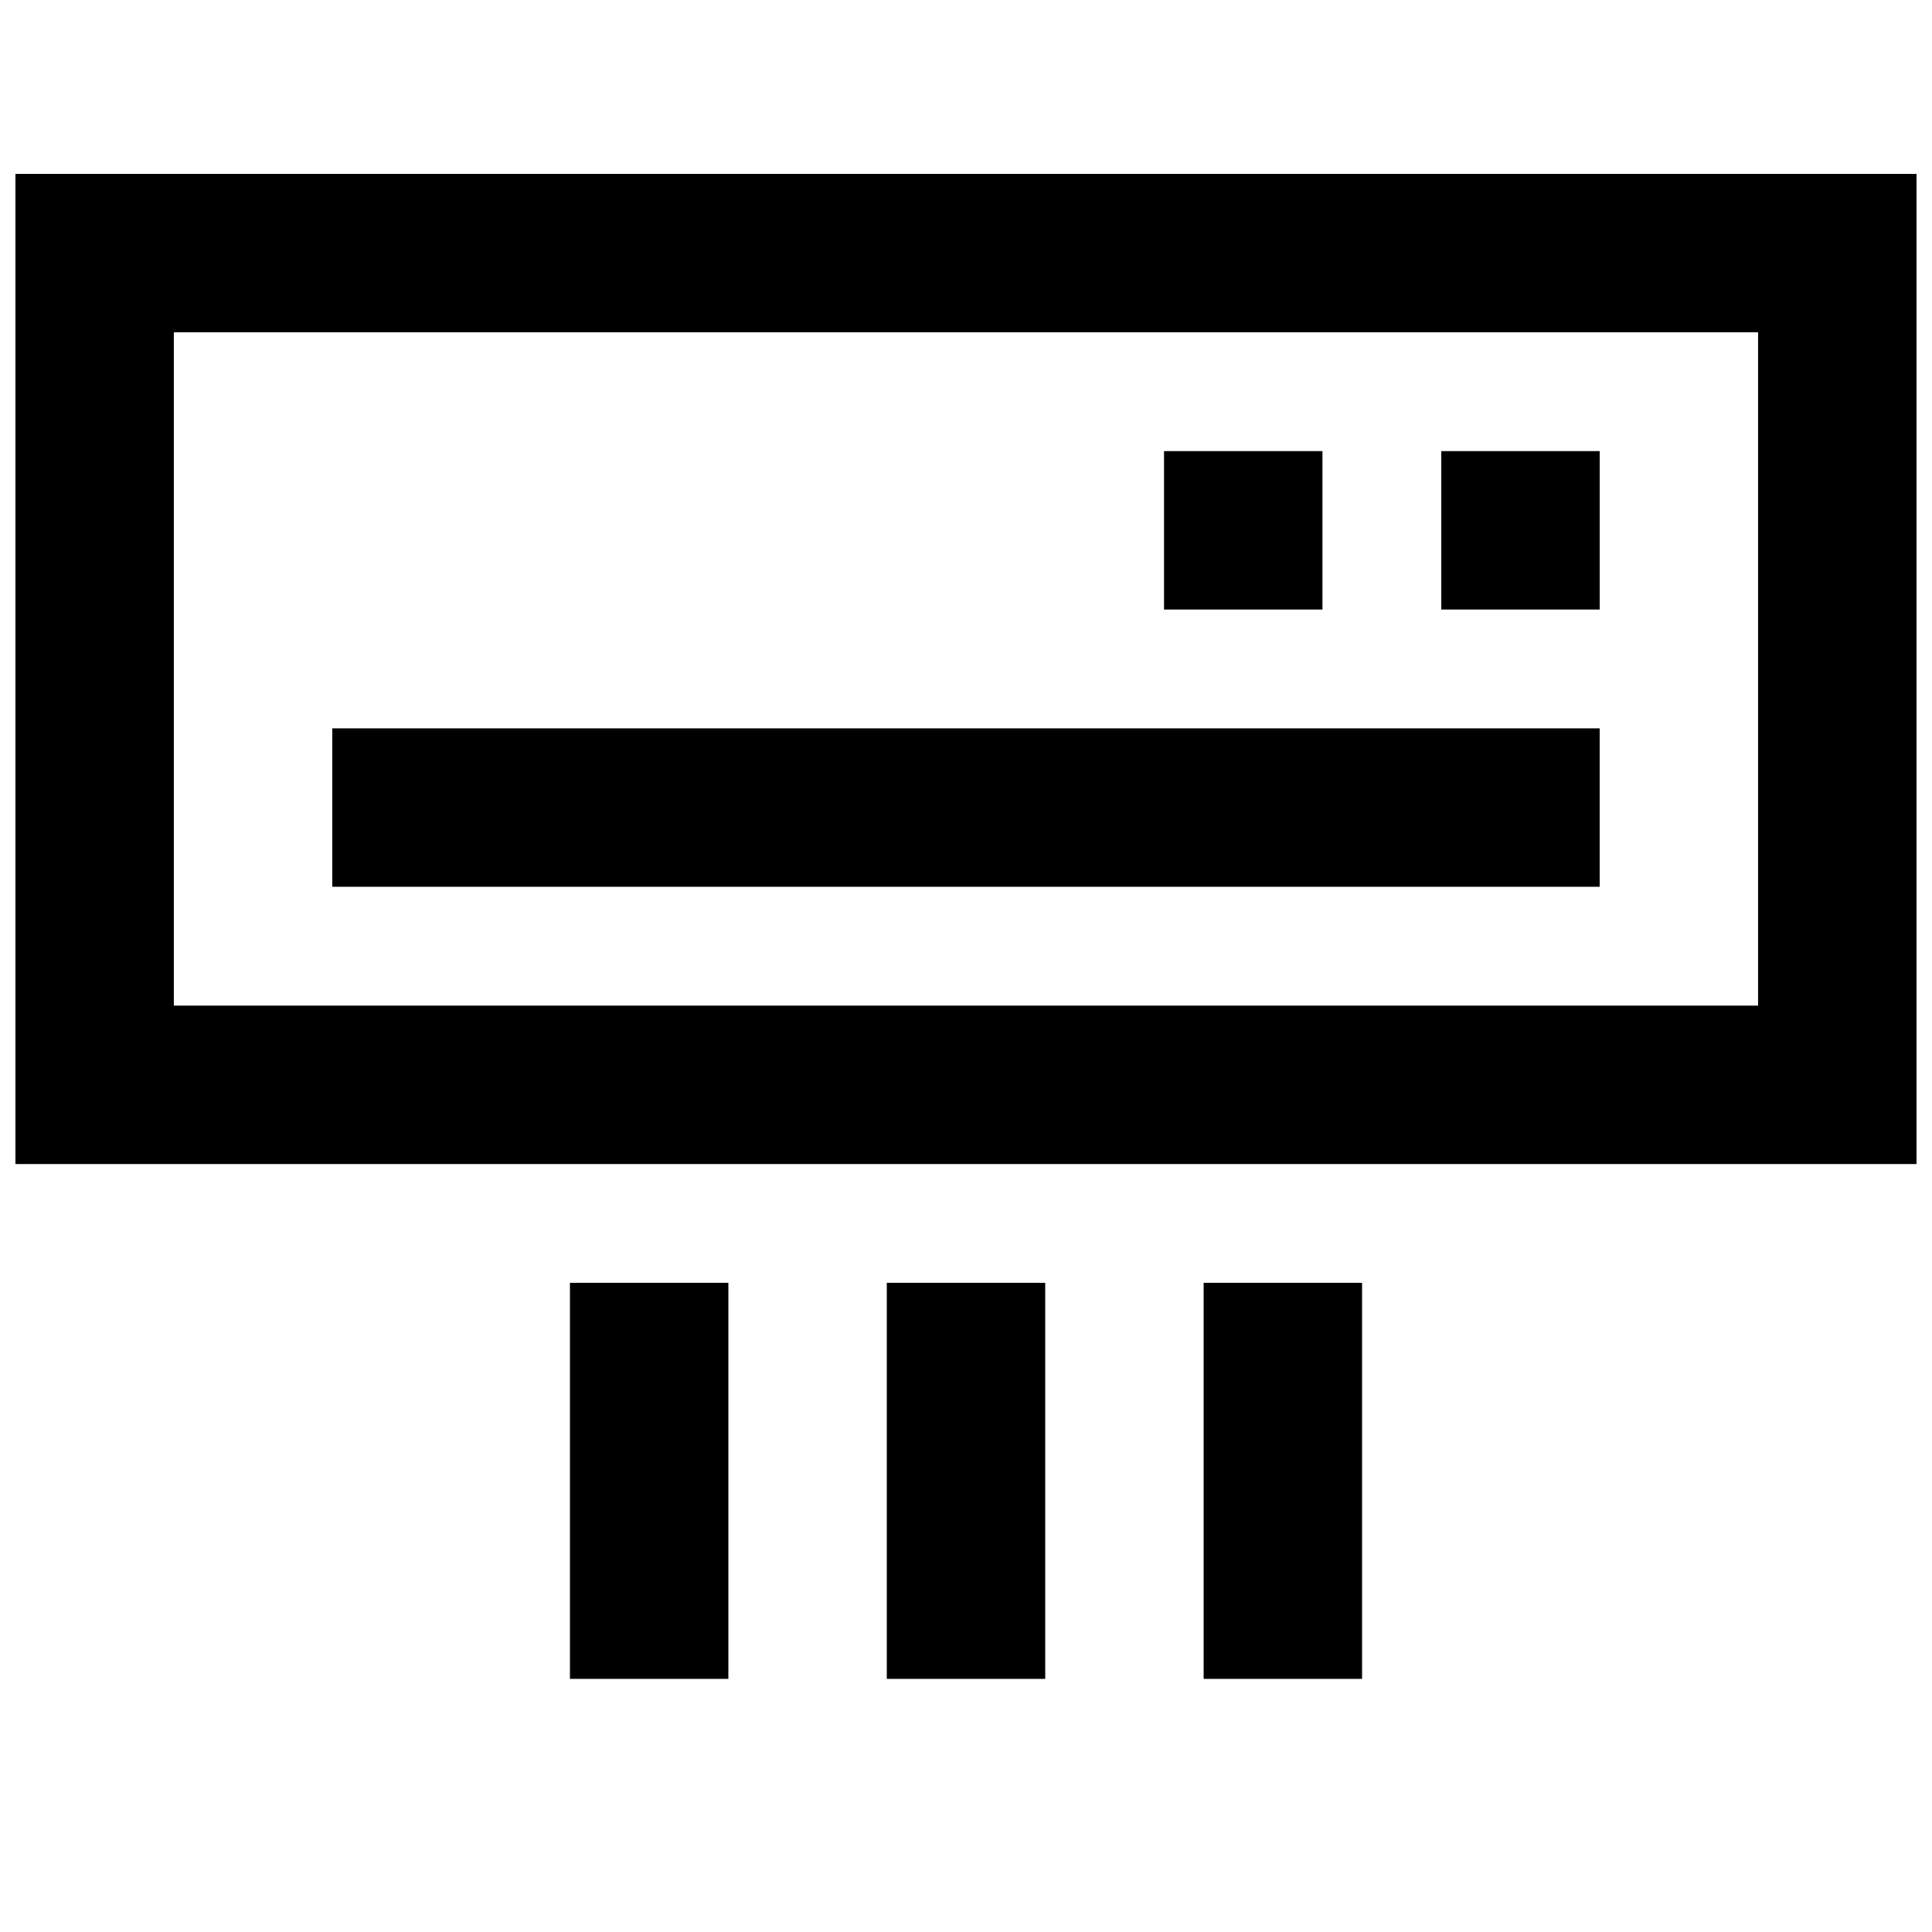
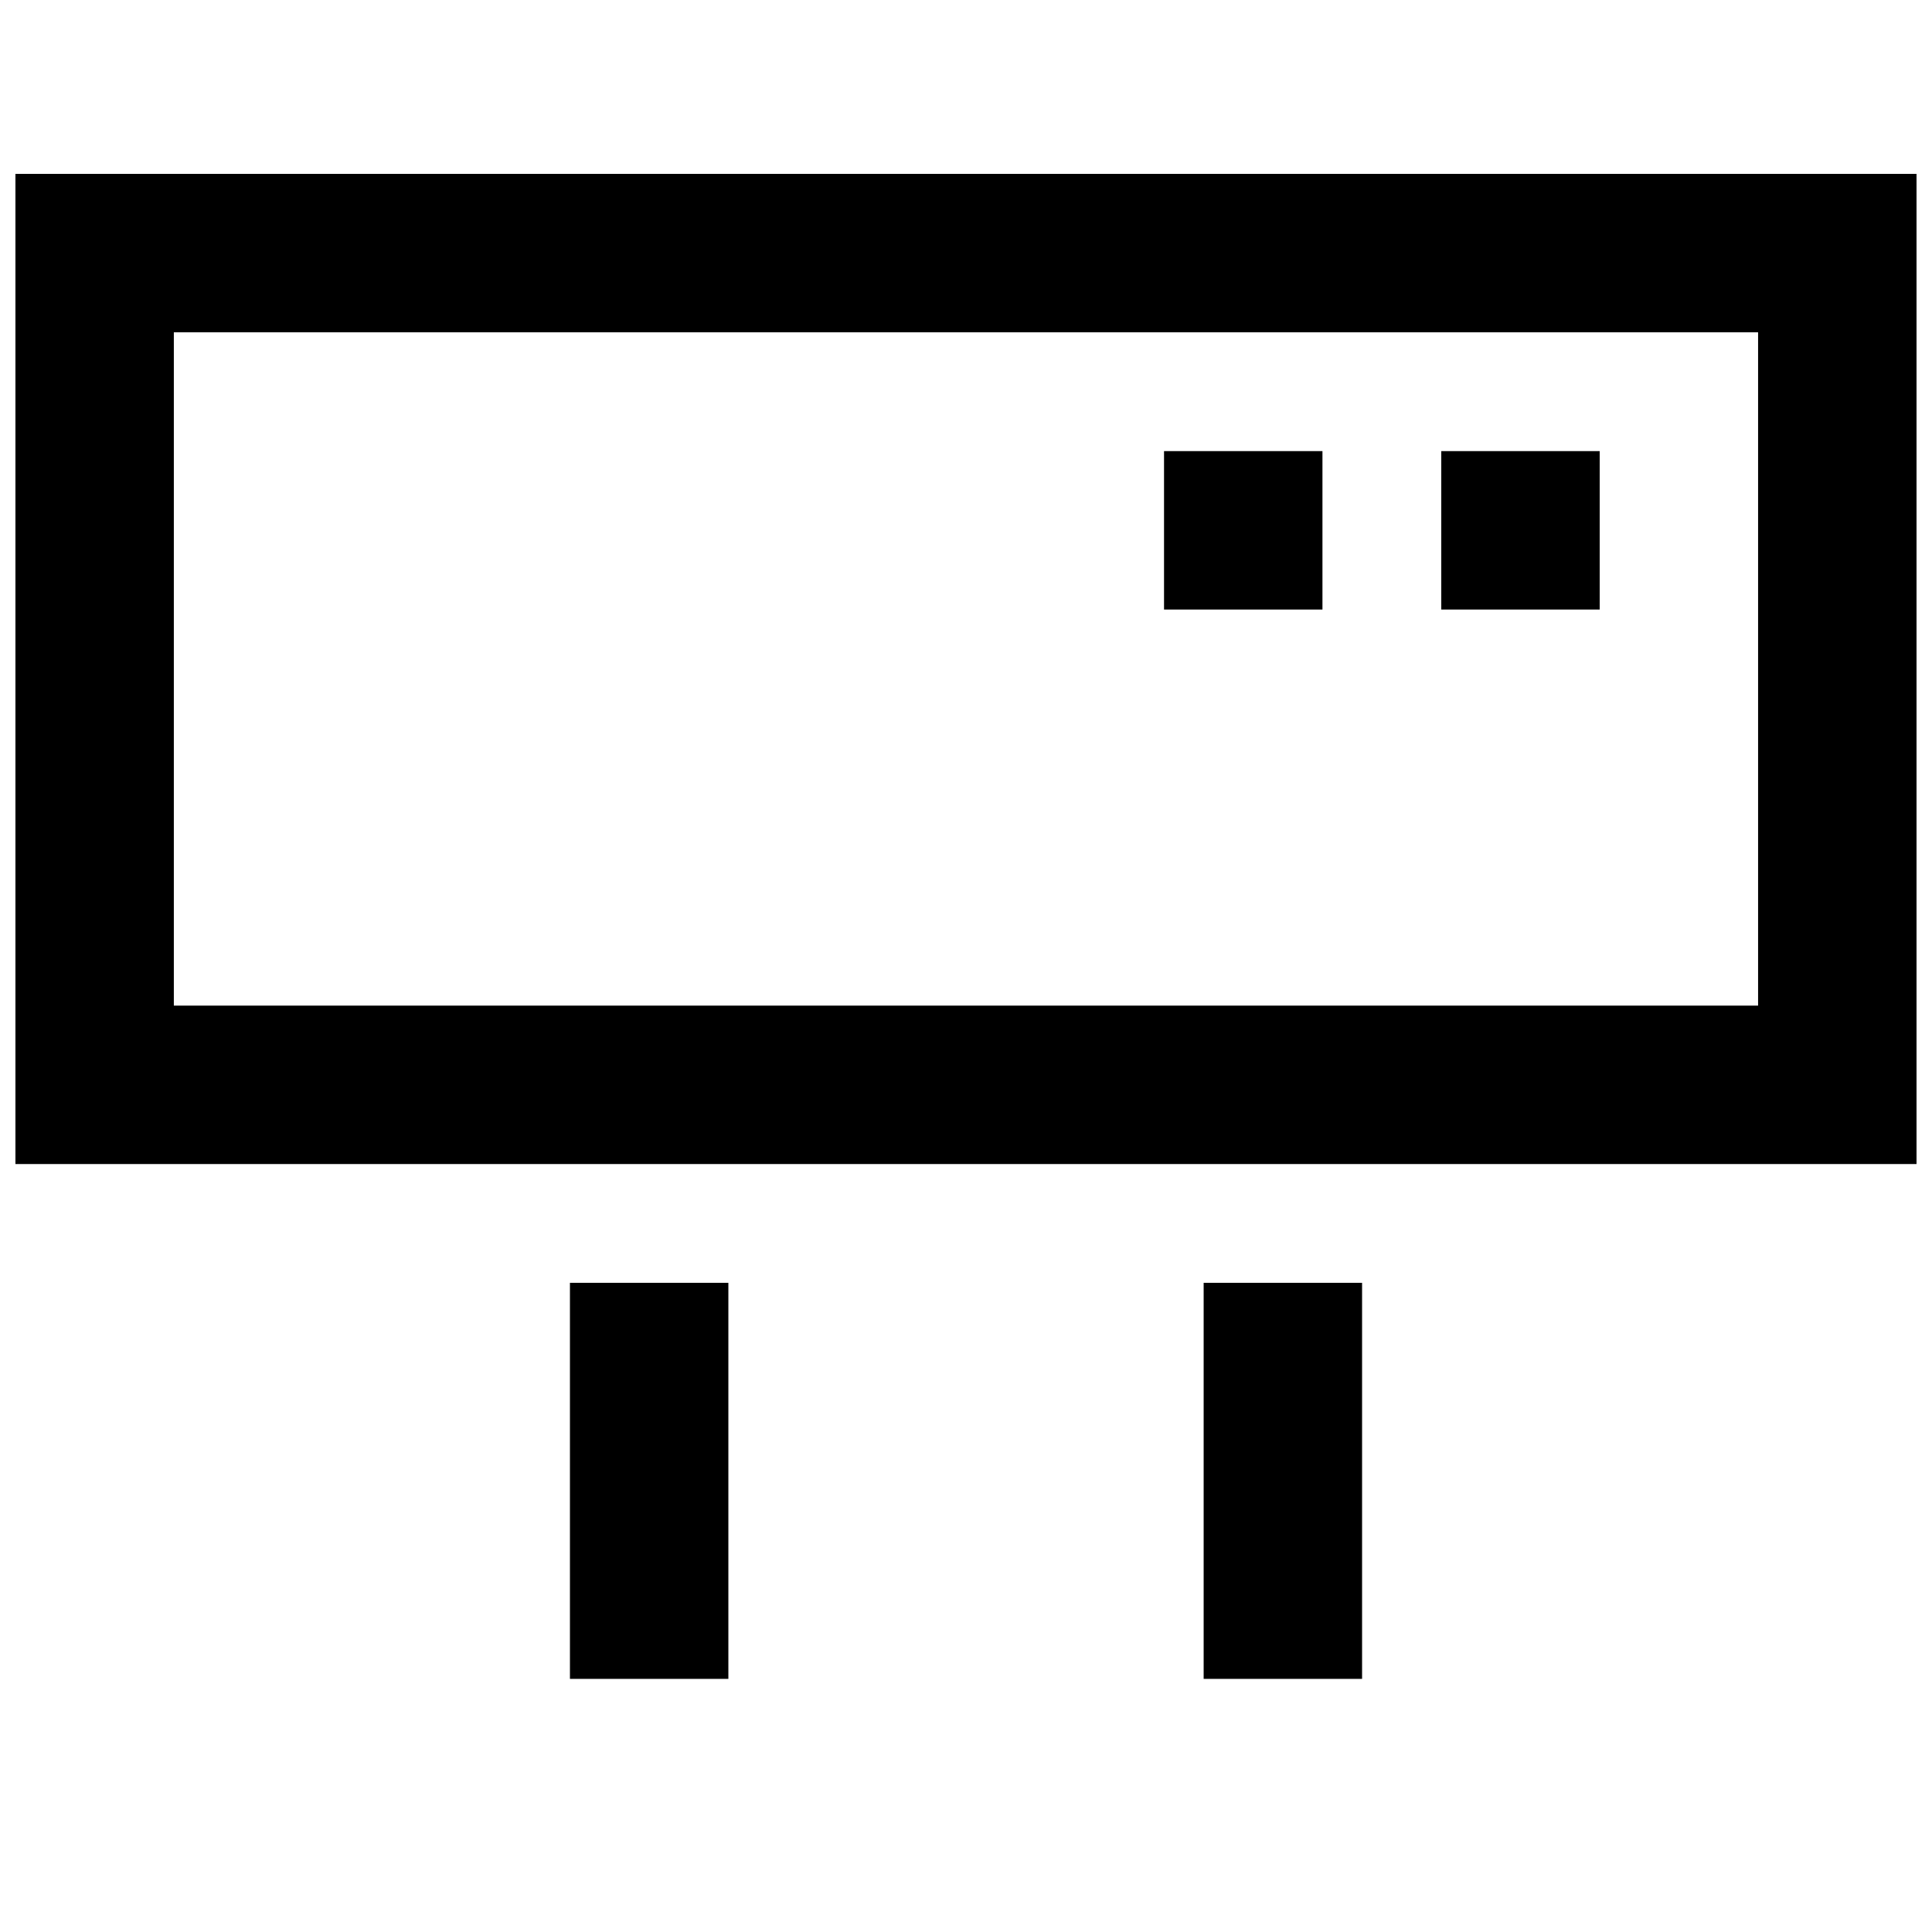
<svg xmlns="http://www.w3.org/2000/svg" width="800px" height="800px" version="1.1" viewBox="144 144 512 512">
  <defs>
    <clipPath id="a">
      <path d="m148.09 190h503.81v263h-503.81z" />
    </clipPath>
  </defs>
  <g clip-path="url(#a)">
    <path d="m148.09 190.08v262.4h503.81v-262.4zm461.82 220.42h-419.84v-178.43h419.84z" />
  </g>
-   <path d="m232.06 337.02h335.87v41.984h-335.87z" />
  <path d="m525.95 263.55h41.984v41.984h-41.984z" />
  <path d="m452.48 263.55h41.984v41.984h-41.984z" />
  <path d="m295.04 483.96h41.984v104.96h-41.984z" />
-   <path d="m379.01 483.96h41.984v104.96h-41.984z" />
  <path d="m462.98 483.96h41.984v104.96h-41.984z" />
</svg>